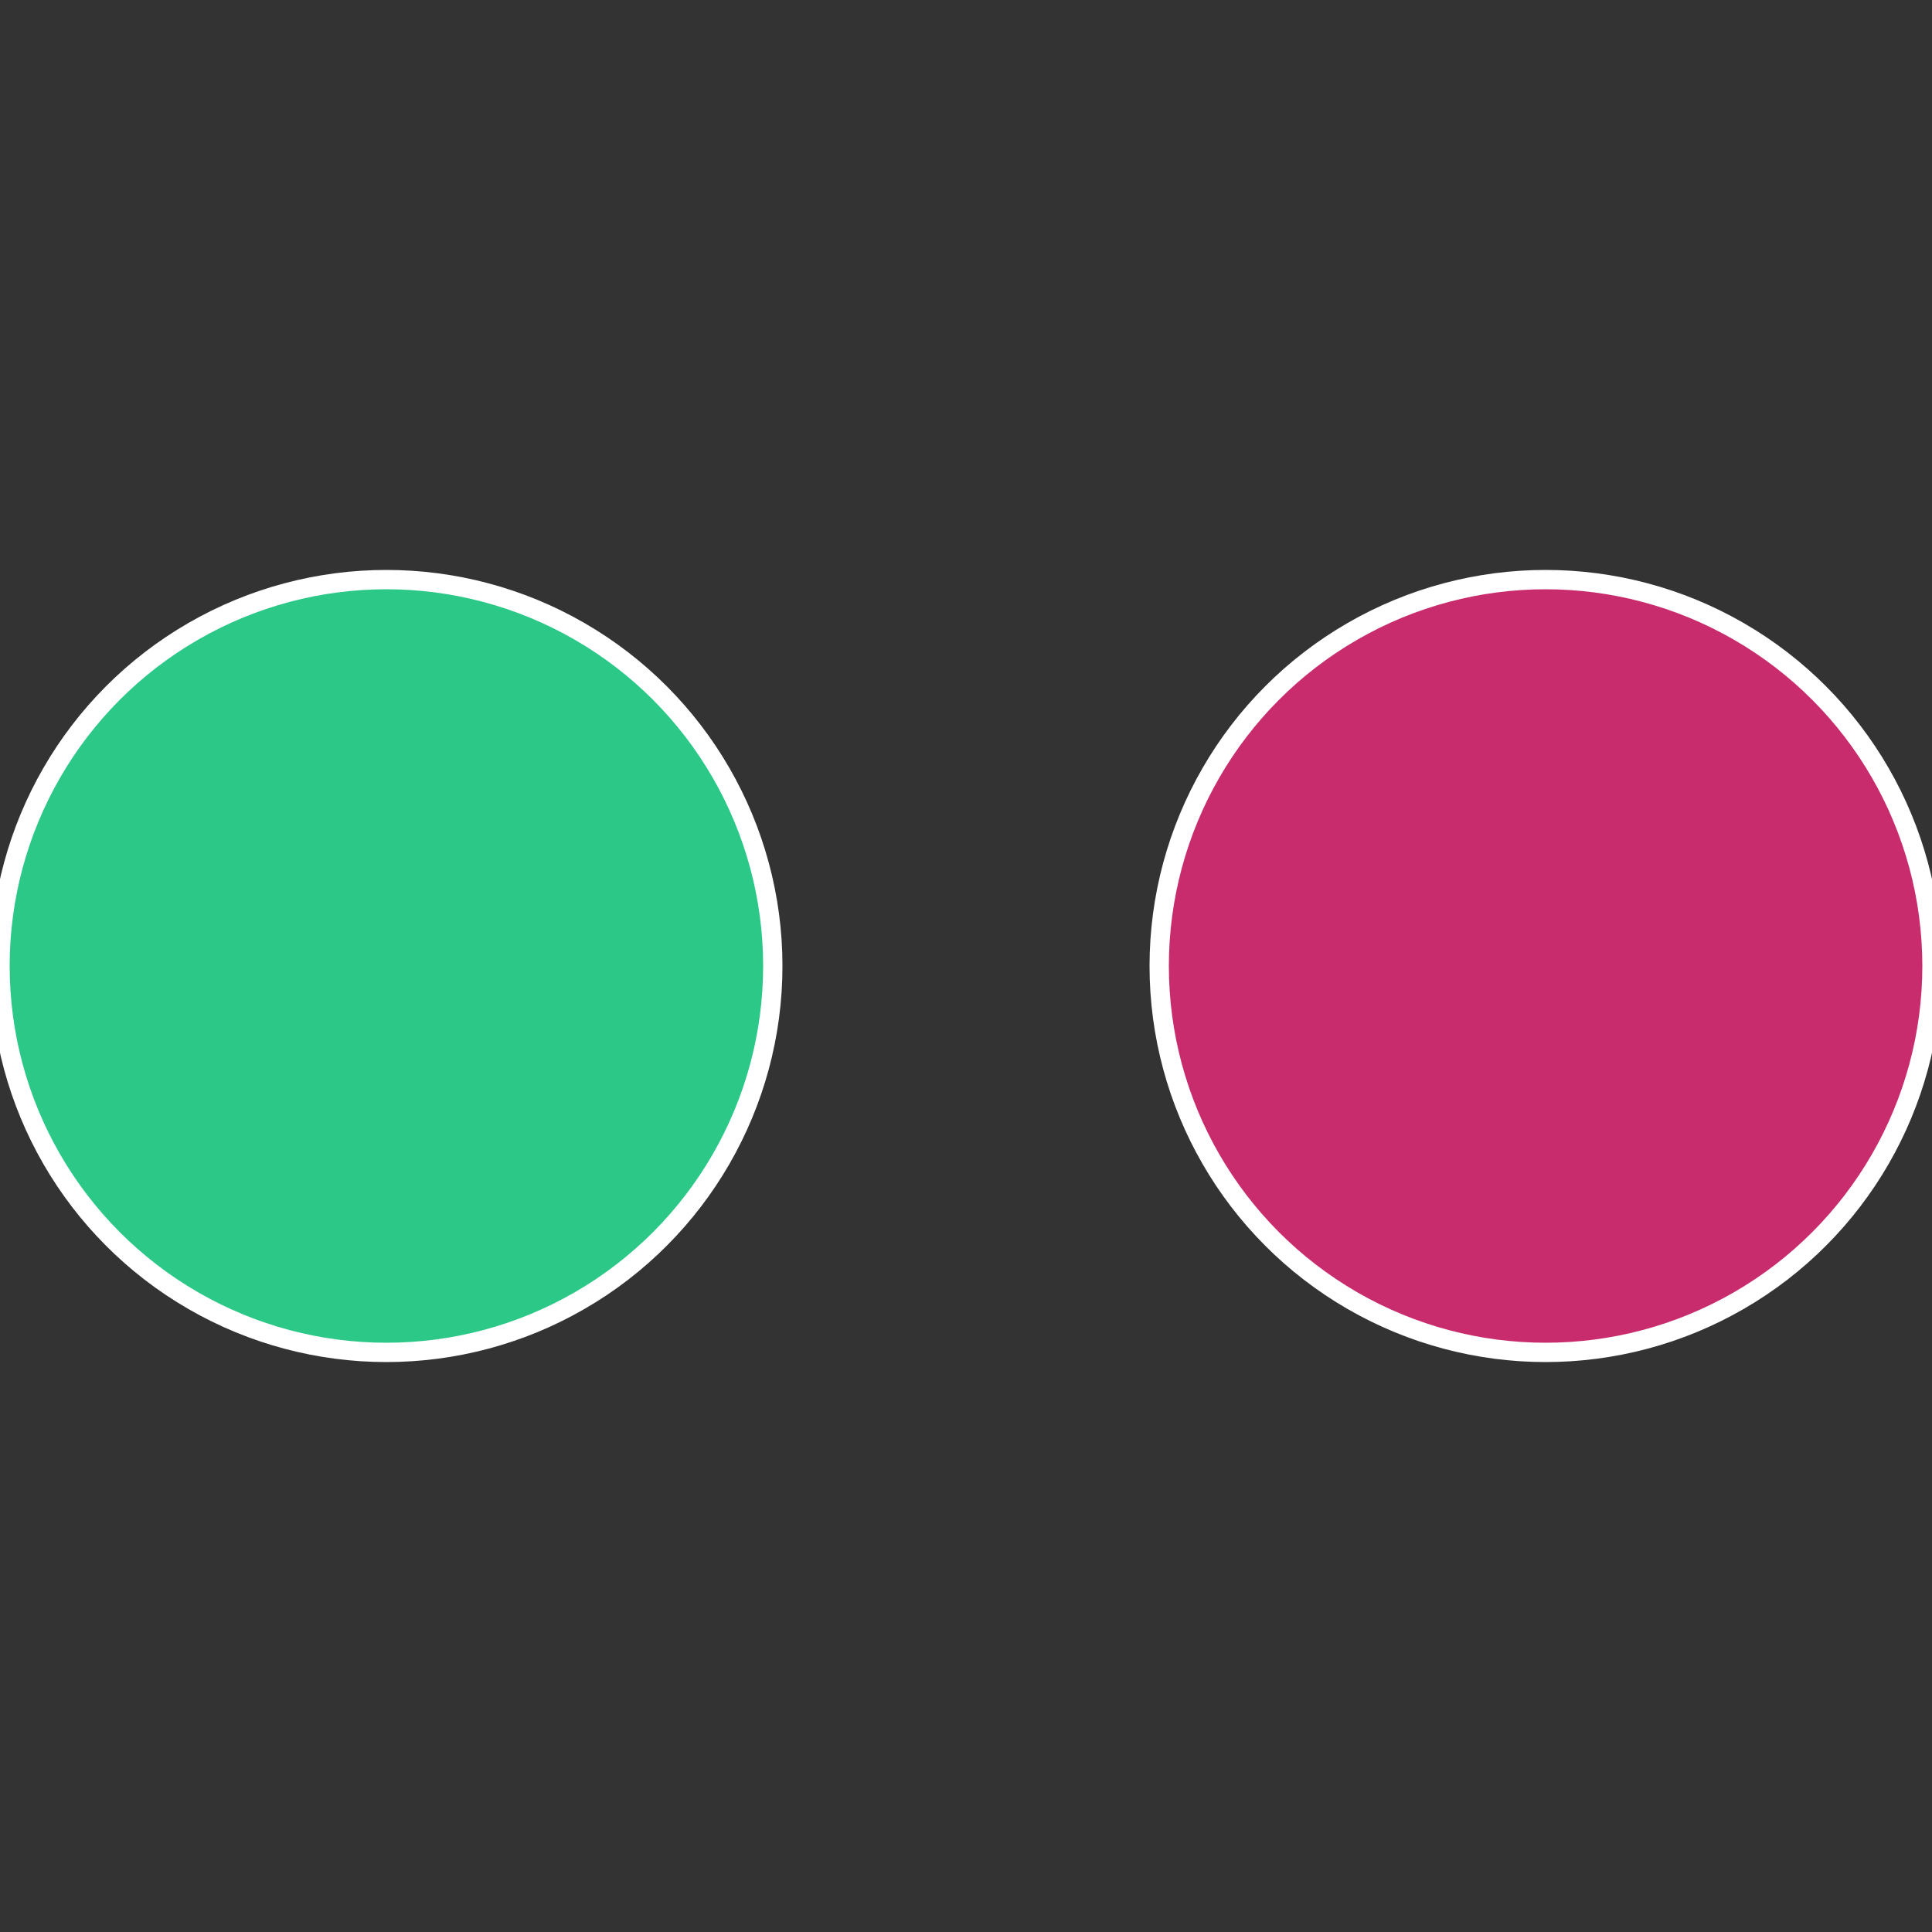
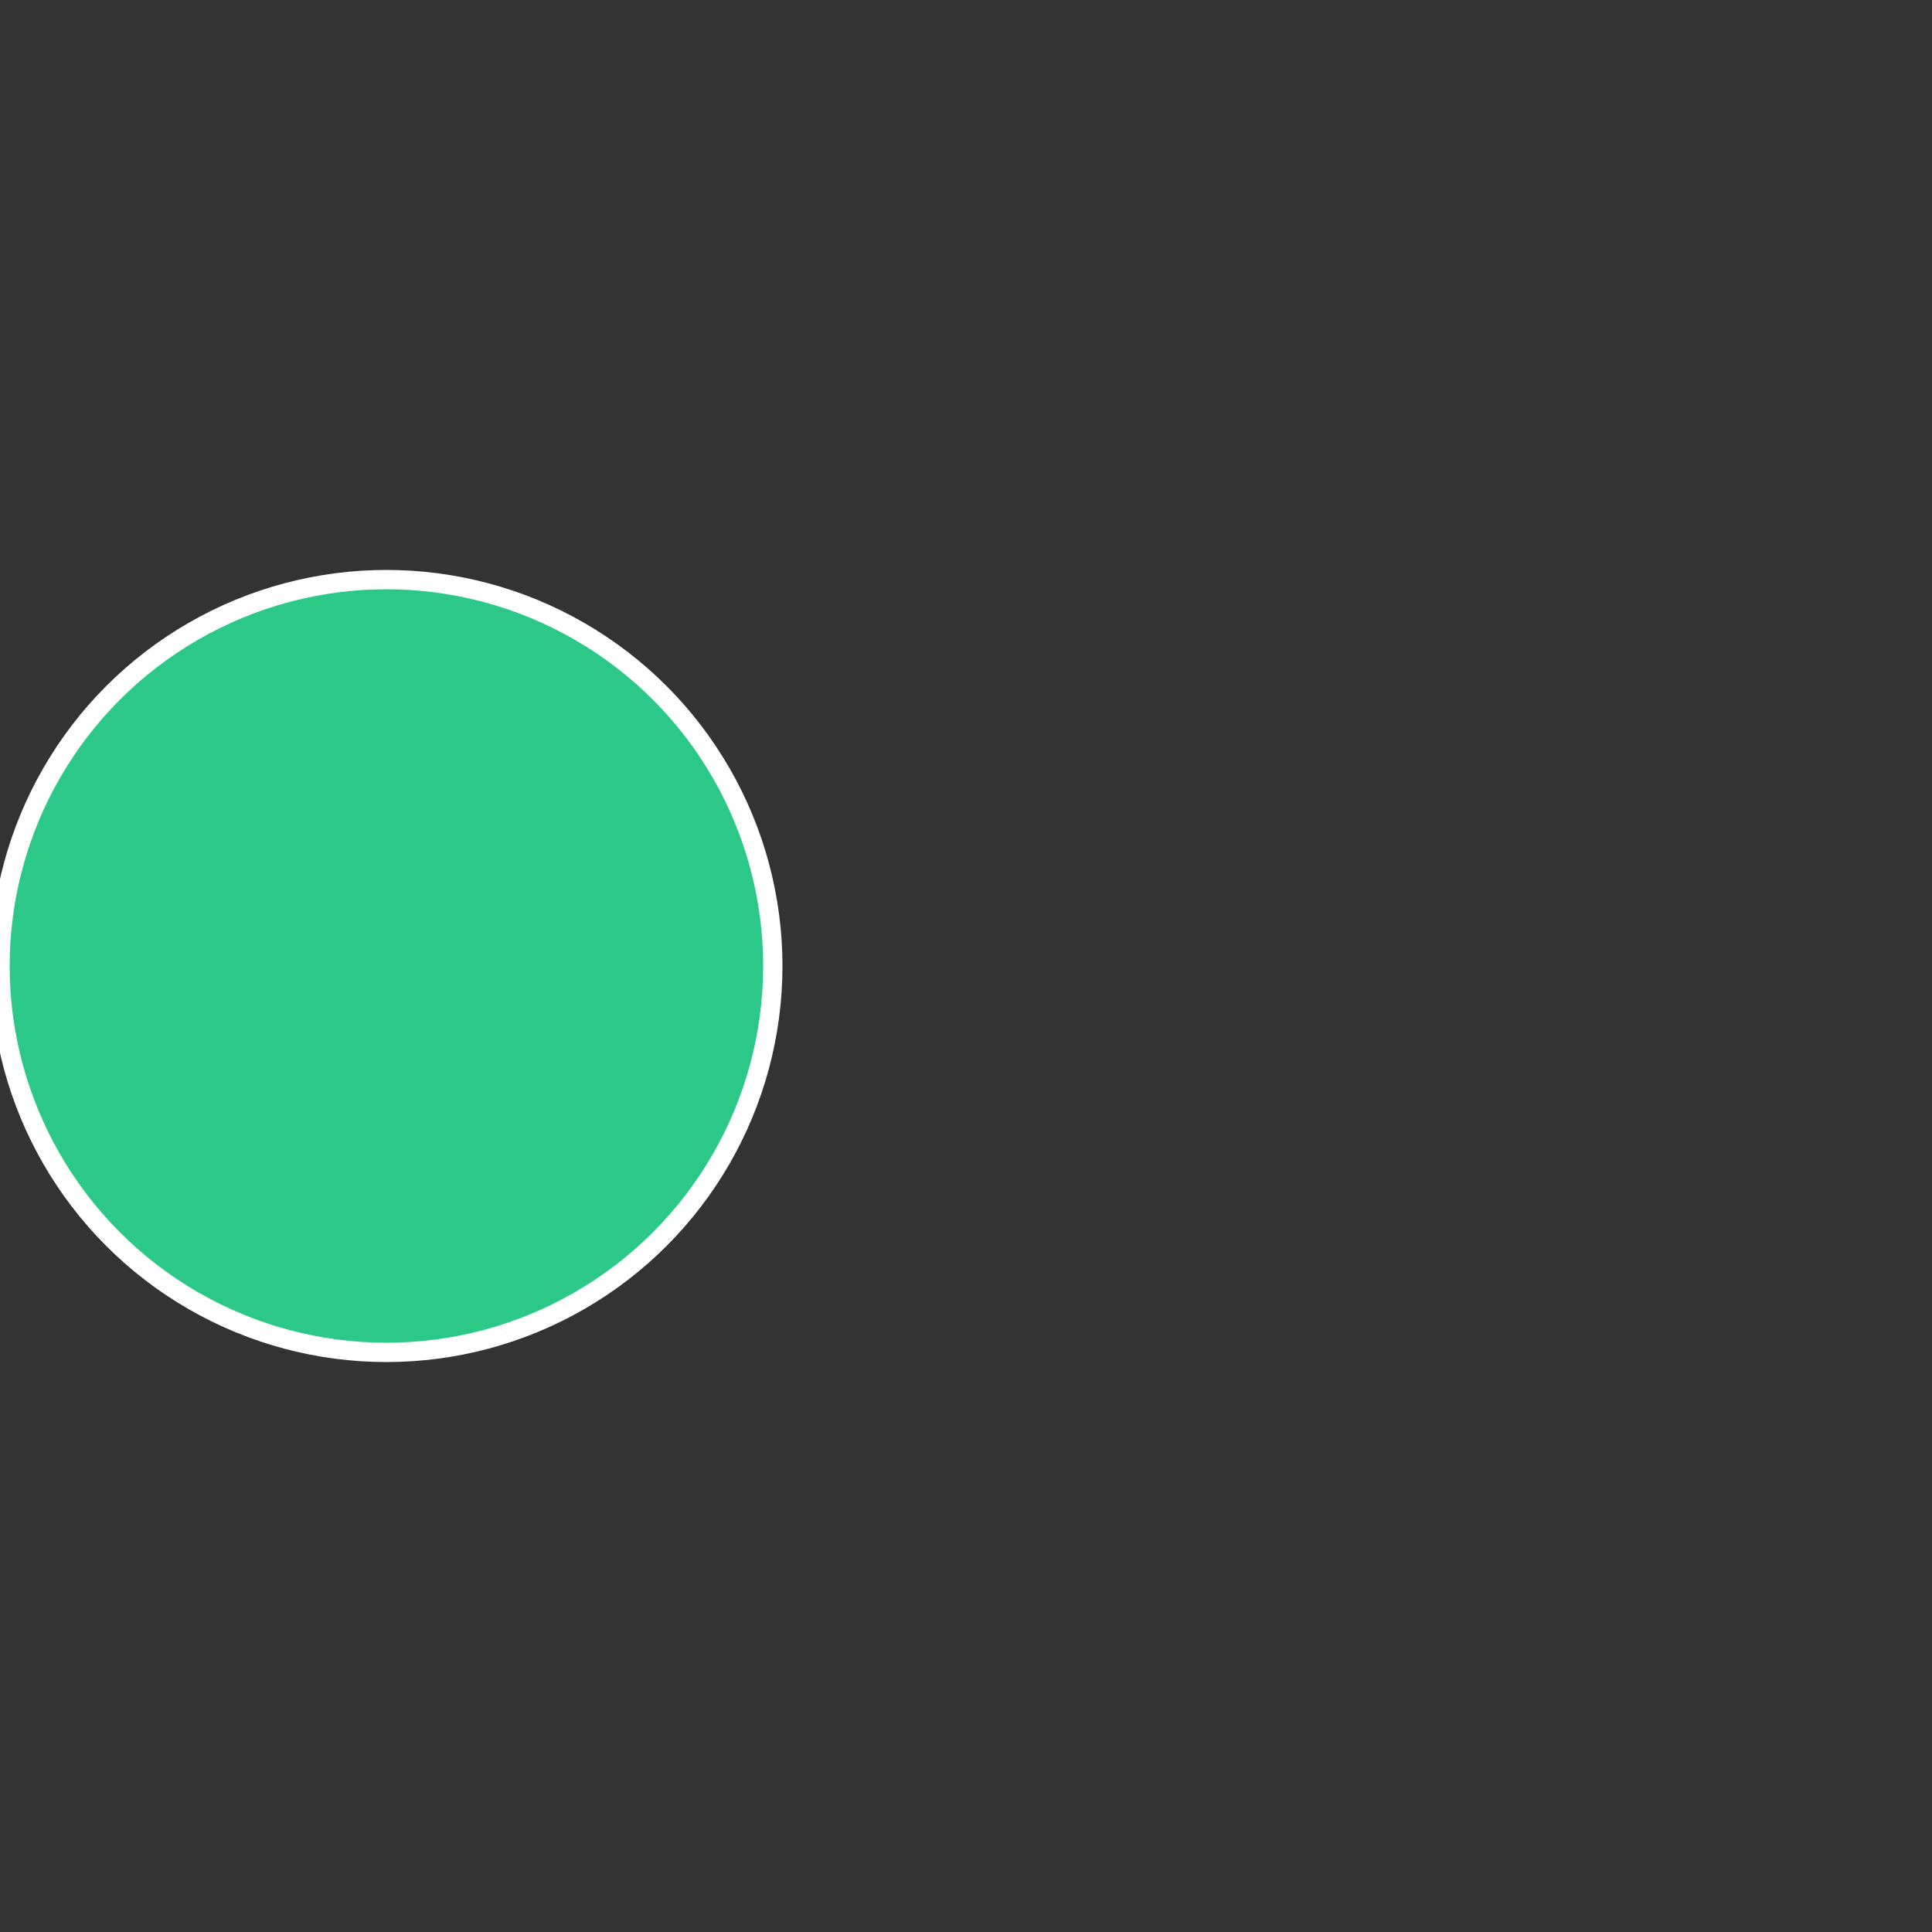
<svg xmlns="http://www.w3.org/2000/svg" width="500" height="500" viewBox="-1 -1 2 2">
  <rect x="-1" y="-1" width="2" height="2" fill="#333333" stroke="none" />
-   <circle cx="0.6" cy="0" r="0.4" fill="#c82c6d" stroke="#fff" stroke-width="1%" />
  <circle cx="-0.6" cy="7.3478807948841E-17" r="0.4" fill="#2cc887" stroke="#fff" stroke-width="1%" />
</svg>